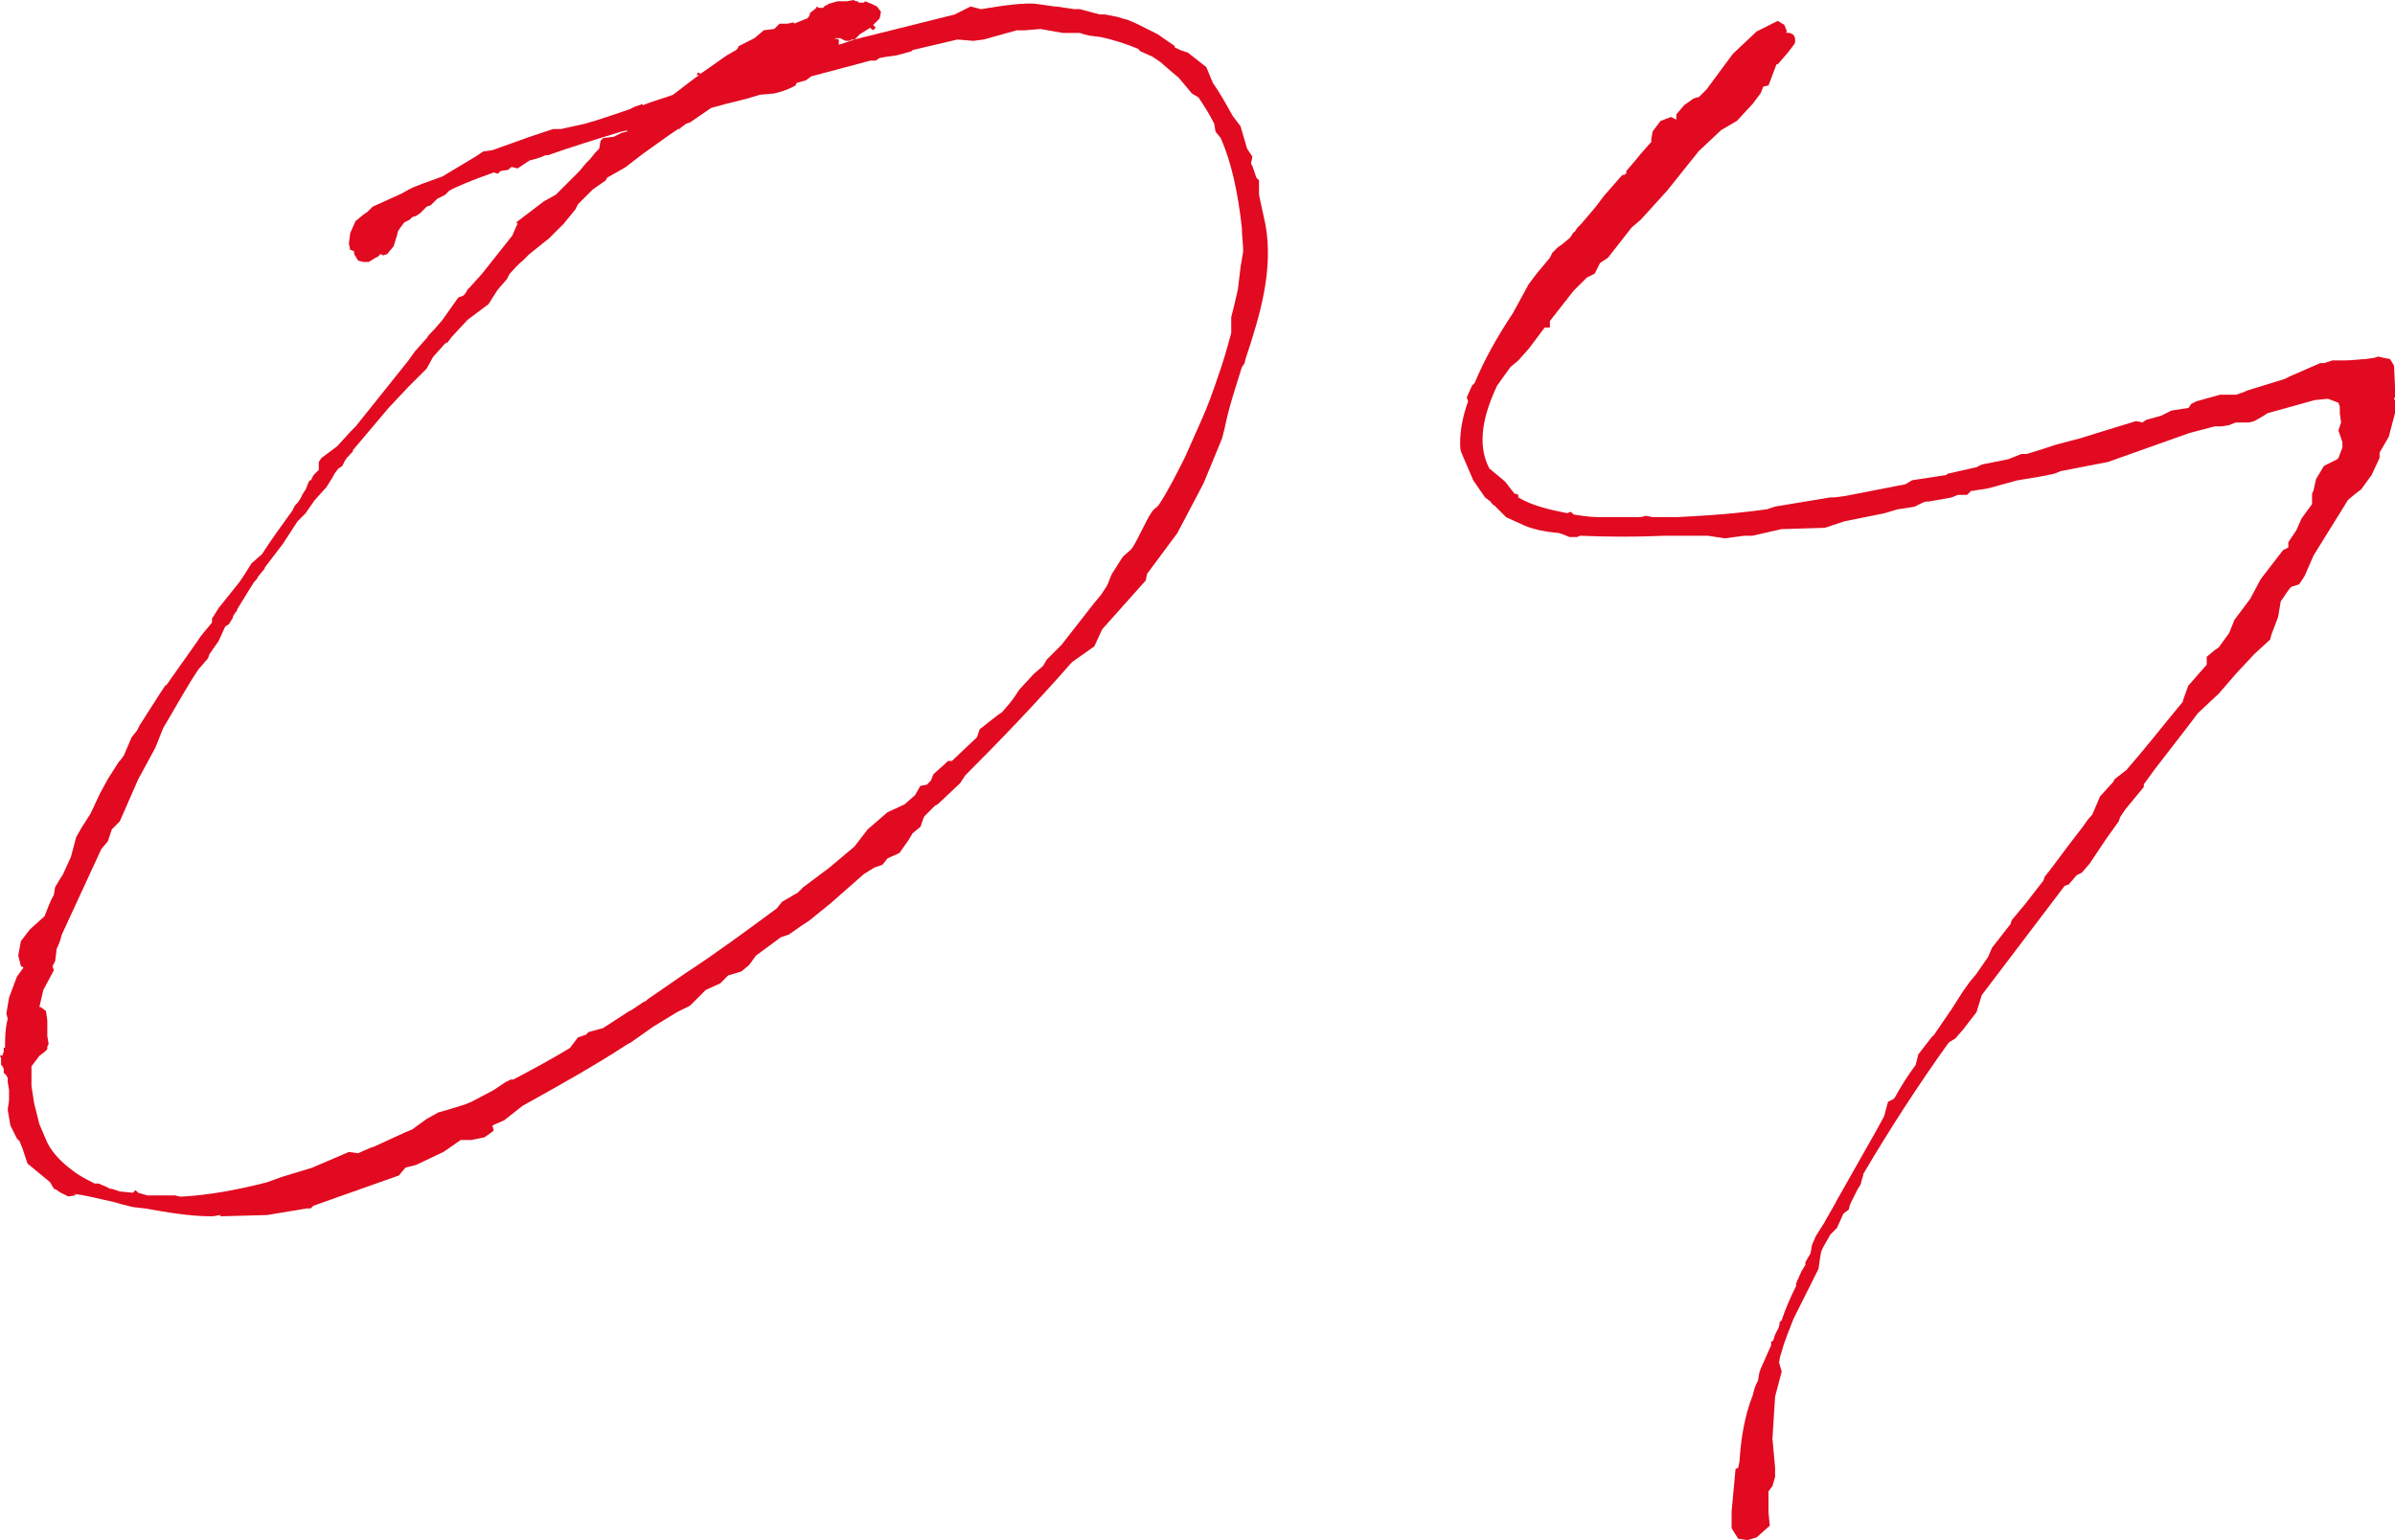
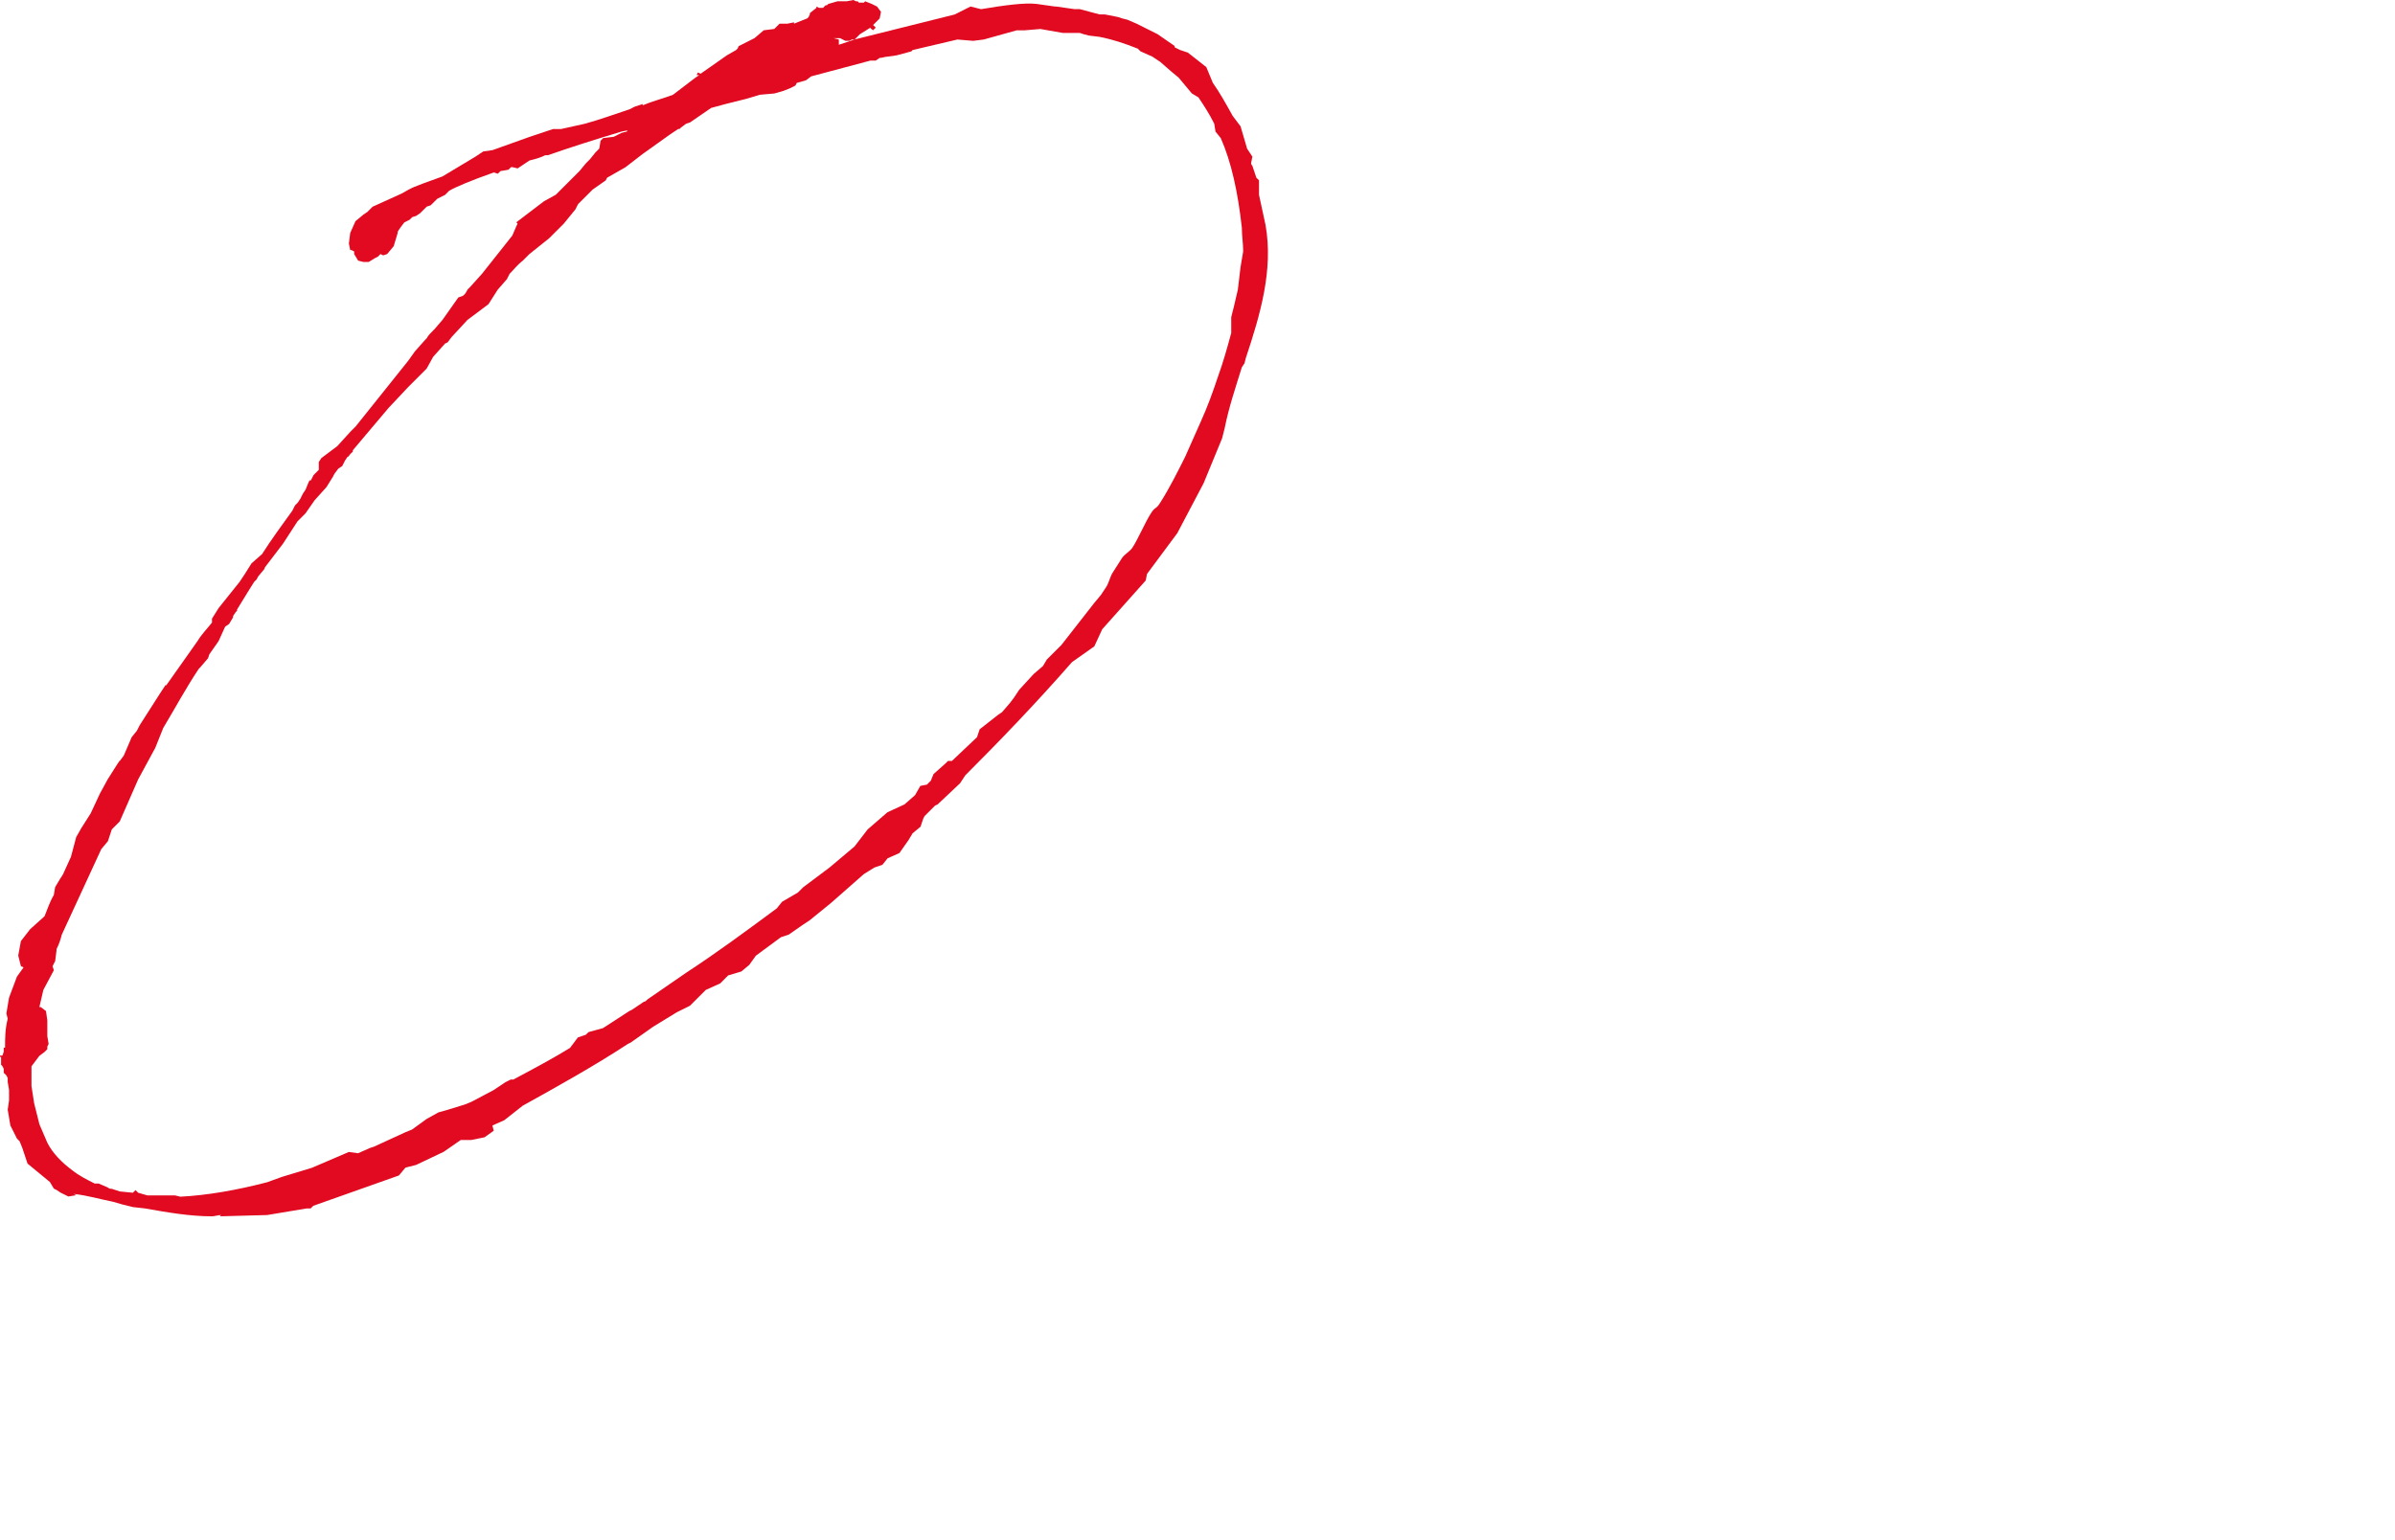
<svg xmlns="http://www.w3.org/2000/svg" id="b" viewBox="0 0 55.947 35.991">
  <defs>
    <style>.d{fill:#e10a20;}</style>
  </defs>
  <g id="c">
    <path class="d" d="M2.799,17.78l.092-.123.185-.431.123-.153.062-.123.492-.77.123-.185v.03l.738-1.045c.092-.154.215-.277.338-.432v-.092l.154-.246.492-.615.123-.185.154-.246.246-.216c.216-.338.462-.676.708-1.015l.062-.123.062-.062.062-.092.062-.123.062-.093.062-.153.03-.062h.031l.062-.123.123-.123v-.184l.062-.093.369-.276.308-.339.123-.123,1.23-1.538.153-.215.246-.277.031-.031c.03-.061.092-.123.153-.184l.031-.031.185-.215.369-.523.092-.031c.062-.03.093-.092.123-.153l.062-.062.277-.308.707-.892.093-.216.03-.062-.03-.031.646-.492.277-.153.554-.554.153-.185.093-.093.123-.153.092-.093.031-.184.062-.062.246-.03.185-.093.123-.03s0-.03.03-.03l-.153.03c-.615.185-1.2.369-1.723.554h-.062c-.123.062-.246.092-.369.123l-.277.185-.123-.03h-.03l-.062.061-.185.031-.062.062-.093-.03c-.522.184-.892.338-1.046.43l-.092.093-.185.093-.154.153-.092.03-.154.154-.092.062-.093.03-.062.062-.123.061-.092.123-.062.093v.03l-.093.309-.153.184-.093.031-.062-.031-.062.062-.062.03-.153.093h-.123l-.123-.031-.093-.154v-.061l-.062-.031h-.03l-.031-.154.031-.246.123-.276.185-.153.092-.062.123-.123.677-.307c.277-.154.185-.123.954-.4l.769-.461.185-.123.216-.031.861-.308.554-.185h.185l.554-.123c.338-.092.677-.215,1.046-.338l.123-.062.185-.061v.03c.215-.093.461-.153.707-.246l.523-.399.092-.062h-.062l.031-.061.062.03.615-.431.215-.123.031-.031.03-.061.369-.186.216-.184.246-.031.123-.123h.185l.153-.031v.031l.308-.123.031-.031.03-.061v-.031l.154-.123v-.031l.062.031h.092l.062-.062h.031l.03-.03.216-.062h.215l.154-.03.062.03c.03,0,.062,0,.062.031h.123l.03-.031.154.062.123.061.092.123-.03.154-.154.154.062.061-.062.062c-.03-.031-.062-.031-.062-.062l-.246.154-.123.123,2.338-.584.369-.186.246.062c.554-.093,1.016-.154,1.292-.123l.431.061h.031l.431.062h.123l.461.123h.123l.308.061.093.031.123.031.215.092.492.246.4.277v.03l.123.062.185.062.431.339.153.369c.154.215.308.492.462.769l.185.246.153.522.123.186-.03.153c0,.03.03.062.03.062l.093.277.062.061v.339l.153.708c.185,1.045-.123,2.092-.461,3.106l-.031.123-.062.093c-.153.492-.308.953-.399,1.414l-.062.246-.431,1.047-.615,1.168-.708.954-.03.153-1.016,1.139-.185.4-.522.369c-.861.984-1.723,1.876-2.492,2.645l-.123.186-.522.492-.062.03-.246.246-.031.062-.062.185-.185.153-.092.154-.216.308-.276.123-.123.153-.185.062-.246.153-.77.677-.492.4-.185.123-.308.215-.185.062-.584.431-.154.215-.185.154-.308.092-.185.186-.338.153-.369.369-.308.153-.554.339-.523.369-.062.03c-.8.523-1.63.984-2.461,1.446l-.431.339-.276.123.03.123-.215.153-.308.062h-.246l-.4.277-.646.307-.246.062-.154.184-1.999.708-.062.062h-.093l-.923.154-1.107.03.031-.03c-.062,0-.154.03-.215.03-.523,0-1.046-.093-1.569-.185l-.277-.031-.246-.061-.215-.062c-.308-.061-.615-.153-.923-.184l.062.03-.185.03-.185-.092-.092-.062-.062-.03-.092-.154-.523-.431-.123-.369-.062-.153-.062-.062-.154-.307-.062-.369.031-.216v-.246l-.031-.185v-.092l-.031-.062-.062-.061v-.093l-.031-.062-.031-.031v-.184h-.031v-.031h.062l.031-.092v-.093h.031c0-.216,0-.431.062-.677l-.031-.123.062-.369.185-.492.154-.215-.062-.031-.062-.246.062-.338.215-.277.308-.277.031-.03c.062-.153.123-.339.215-.492l.031-.185.092-.154c.031-.061.092-.123.123-.215l.154-.338.123-.462.123-.216.215-.338.215-.461.185-.339.215-.339.062-.092ZM5.937,13.597l-.154.246-.246.4v.03l-.031.03-.062.093v.03l-.092.154-.092.062-.154.339-.215.307-.031.093-.185.216-.031.03c-.308.462-.554.923-.831,1.384l-.185.462-.4.738-.431.984-.185.185-.092.277-.154.184-.923,2c-.031.123-.062.215-.123.338v.031l-.031.246-.062.123.031.092-.246.462-.092.399h.031l.123.093.031.216v.369l.031.184-.031.062v.061l-.062.062-.123.092-.185.246v.461l.062.4.123.492.185.431c.123.246.338.462.584.646.154.123.338.216.523.309h.092l.215.092c.031.031.062.031.092.031l.185.061.308.031.062-.062.062.062.215.062h.646l.123.03c.615-.03,1.323-.153,2.03-.338l.339-.123.707-.215.861-.369.216.03.276-.123.093-.03.738-.339.153-.062.339-.246.276-.154.216-.061.399-.123.154-.062.522-.276.277-.185.123-.062h.062c.461-.246.923-.492,1.322-.738l.185-.246.185-.062.062-.062.339-.093.615-.399.062-.03.276-.186c.031,0,.062-.03.093-.061l.892-.615c.708-.462,1.415-.984,2.123-1.508l.123-.154.369-.215.123-.123.615-.461.584-.492.308-.4.462-.4.399-.184.246-.216.123-.216.154-.03.092-.093.062-.153.277-.246.062-.062h.092l.585-.554.062-.185.431-.338.092-.062.185-.215.093-.123.123-.185.338-.369.216-.185.092-.154.339-.338.769-.984.154-.185.123-.185c.062-.092.092-.246.153-.338l.216-.339c.062-.093.185-.153.246-.246.123-.185.308-.615.431-.8.092-.154.123-.092.215-.246.216-.338.4-.707.585-1.076l.369-.831c.153-.339.276-.677.399-1.046.123-.338.216-.677.308-1.016v-.369l.062-.246.093-.399.062-.522.062-.369c0-.186-.031-.369-.031-.555-.092-.83-.246-1.537-.492-2.092l-.123-.153-.03-.185c-.123-.246-.246-.431-.369-.615l-.154-.092-.308-.369-.185-.154-.246-.215-.185-.123-.276-.123-.062-.062c-.308-.123-.585-.215-.893-.276l-.246-.03-.123-.031-.092-.031h-.4l-.522-.092-.369.031h-.185l-.77.215-.246.031-.369-.031-1.046.246-.03.031-.339.092-.215.031c-.062,0-.123.03-.185.03l-.093.062h-.123l-1.384.369-.123.092-.216.062-.03.061-.123.062-.154.061-.215.062-.339.03-.308.093-.492.123-.338.092-.492.338-.093.031-.123.092-.03.031h-.031l-.185.123-.646.461-.4.309-.431.246-.03.061-.308.216-.339.339-.062.123-.276.338-.339.338-.461.369-.154.154c-.123.092-.215.215-.308.308l-.062.123-.215.246-.216.339-.492.369-.369.399-.092.123-.062.03-.277.309-.153.276-.431.431-.462.492-.83.984v.031l-.062.061c-.031.031-.031.062-.062.062l-.062.092-.062.123-.093.062-.092.123-.031.062-.153.246-.277.308-.215.308-.185.185-.339.522-.399.523q-.031.031-.031.062l-.153.185-.031.062-.061.062ZM19.472.892l.123.031v.123l.369-.123h-.062l-.062.031h-.092l-.123-.062h-.154Z" />
-     <path class="d" d="M42.627,28.547l.246-.431.031-.062.923-1.63.185-.339.092-.339.123-.061.031-.031c.153-.277.308-.523.492-.77l.062-.246.308-.399.062-.062.399-.584.277-.432.153-.215.154-.185.276-.399.093-.216.431-.554.03-.092.308-.369.431-.555.031-.092.123-.154.461-.615.308-.399c.062-.093.123-.185.216-.276l.185-.432.308-.338.03-.062.277-.216c.431-.492.861-1.045,1.322-1.6v-.03l.123-.339.431-.492v-.184l.185-.154.093-.062.246-.339.123-.307.369-.492.246-.462.522-.677.123-.062v-.123l.185-.276.123-.277.246-.338v-.246l.031-.062.062-.276.185-.308.308-.154.03-.03.093-.246v-.123l-.093-.276.062-.186-.03-.215v-.154l-.031-.092-.246-.092-.308.03-1.107.308-.092.062-.216.123-.123.03h-.308l-.153.062-.185.03h-.154l-.584.153-1.907.678-1.107.215-.154.062-.308.062-.554.092-.677.186-.185.03c-.062,0-.123.03-.215.03l-.093.093h-.215l-.154.062-.522.092c-.062,0-.093,0-.154.031l-.185.092-.399.062-.308.092-.923.185-.462.153-1.015.031-.4.092-.276.062h-.185l-.462.061-.399-.061h-.984c-.646.03-1.354.03-2,0l-.062.03h-.185l-.153-.062-.093-.031c-.338-.03-.646-.092-.892-.215l-.339-.154-.276-.276q-.031,0-.093-.093l-.123-.092-.276-.4-.277-.646c-.03-.062-.03-.153-.03-.246,0-.276.062-.615.185-.954l-.031-.092.123-.277.062-.061c.216-.523.523-1.077.893-1.631l.369-.677.185-.246.308-.369.062-.123.123-.123.092-.062.185-.154c.062-.061.062-.123.123-.153l.062-.093.093-.092.338-.4.185-.246.431-.492h.031c.03,0,.03-.03.062-.03v-.062l.185-.215.153-.186.216-.246.03-.03v-.062l.031-.185.185-.246.246-.093.123.062v-.123l.185-.216.215-.153.093-.031h.03l.185-.185.615-.831.554-.522.492-.246.154.093.062.153-.031.03h.031c.153,0,.215.093.185.246-.154.216-.185.246-.4.492h-.03l-.185.492-.123.031-.062.154-.185.246-.369.399-.369.216-.523.492-.738.922-.615.678-.215.184-.554.708-.185.123-.123.246-.185.093-.308.307-.554.708v.153h-.123l-.369.492-.246.277-.185.154-.308.43c-.308.646-.492,1.354-.185,1.938l.369.308.215.277.093.03v.062c.308.185.677.277,1.138.369l.093-.031.062.062c.185.03.369.061.584.061h.984l.123-.03.154.03h.584c1.2-.061,1.631-.123,2.092-.184l.185-.062,1.292-.215h.093l.246-.031,1.415-.276.153-.093.8-.123.031-.03.677-.153.123-.062.615-.123.308-.123h.123l.399-.123.277-.092.584-.154.492-.153.8-.246.154.03.092-.061.339-.093.246-.123.399-.062.062-.092.123-.062.216-.061.338-.093h.369l.185-.062.062-.031.893-.276.123-.062.707-.308h.093l.185-.062h.276c.216,0,.369-.031.492-.031l.216-.03.092-.03.123.03.154.03.092.154.031.707-.031.062.031.061v.246l-.154.585-.215.369v.123l-.185.399-.246.339-.123.093-.185.153-.093.153-.707,1.139-.216.492-.123.185-.185.062c-.092.092-.153.215-.246.338l-.062.369-.153.4-.031.123-.369.338-.431.462-.399.462-.492.461-.185.246-.831,1.076-.246.339v.062l-.431.523-.123.184-.03.093-.308.431-.369.554-.185.216-.123.061-.185.216-.093.03-1.938,2.554-.123.399-.308.4-.185.215-.154.093c-.707.984-1.384,2.03-1.999,3.076v.03l-.031.093-.03.123-.062.093-.185.369-.031.123-.123.092-.153.338-.154.154c-.062.123-.153.246-.215.4l-.031.184-.03.216-.585,1.169c-.092.246-.215.523-.276.77l-.031.092-.03.154.062.215-.154.584-.062.984.062.678v.215l-.062.215-.092.123v.492l.03.309-.308.276-.215.062-.216-.031-.153-.246v-.399l.092-.984.062-.03.031-.154c.03-.523.123-1.076.308-1.538.03-.123.062-.246.123-.339l.03-.184.031-.093.246-.554v-.092h.03q.031-.031.031-.062l.03-.092.093-.185c0-.03,0-.062.03-.062l-.03-.031.062-.061c.092-.277.215-.555.338-.801v-.061l.123-.277.093-.154v-.061l.123-.216.03-.185.093-.215.215-.339Z" />
  </g>
</svg>